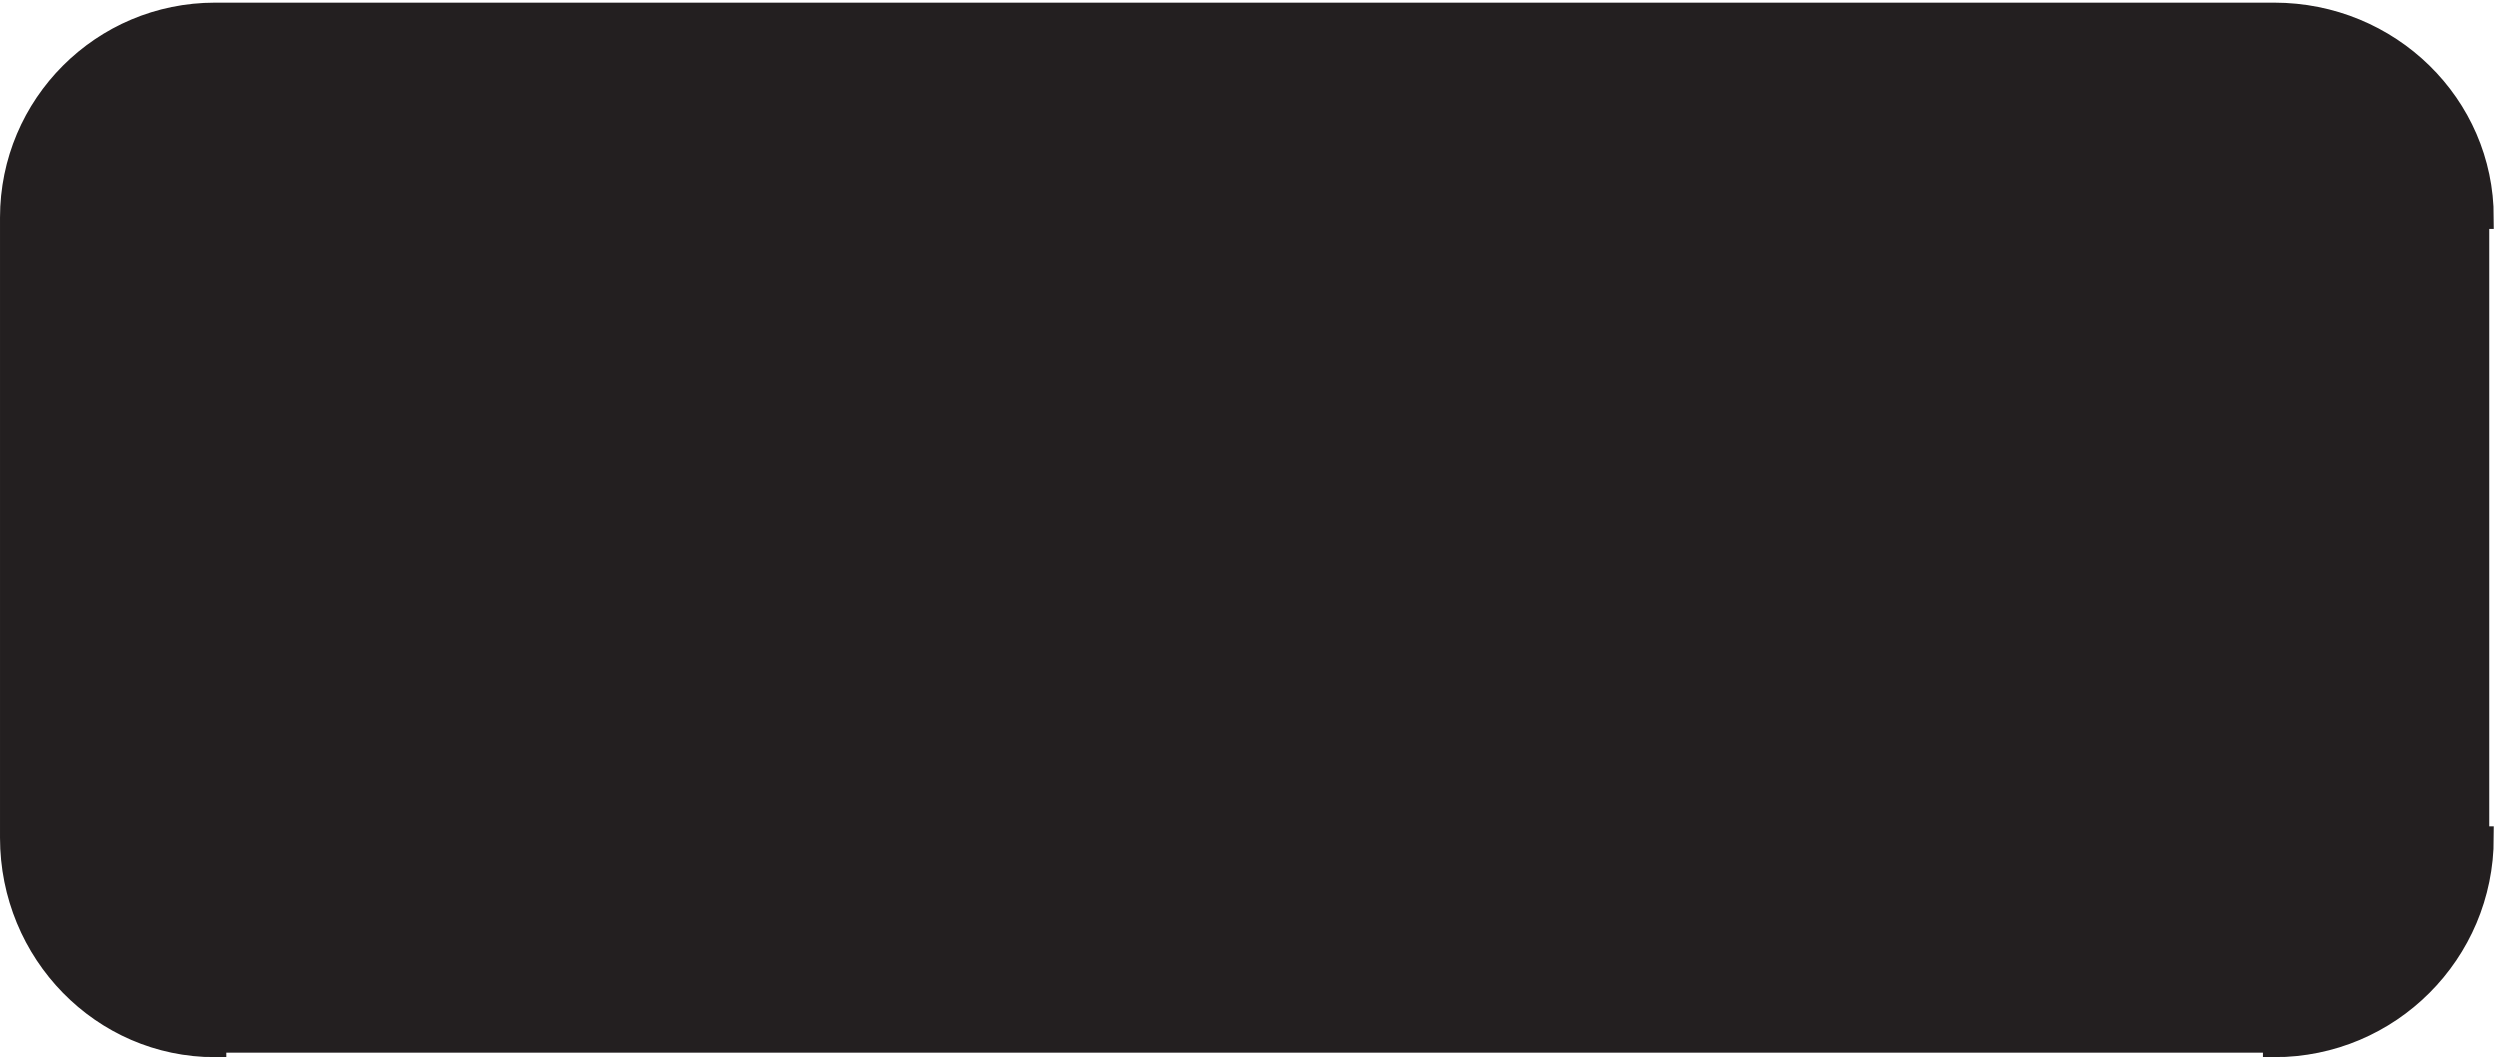
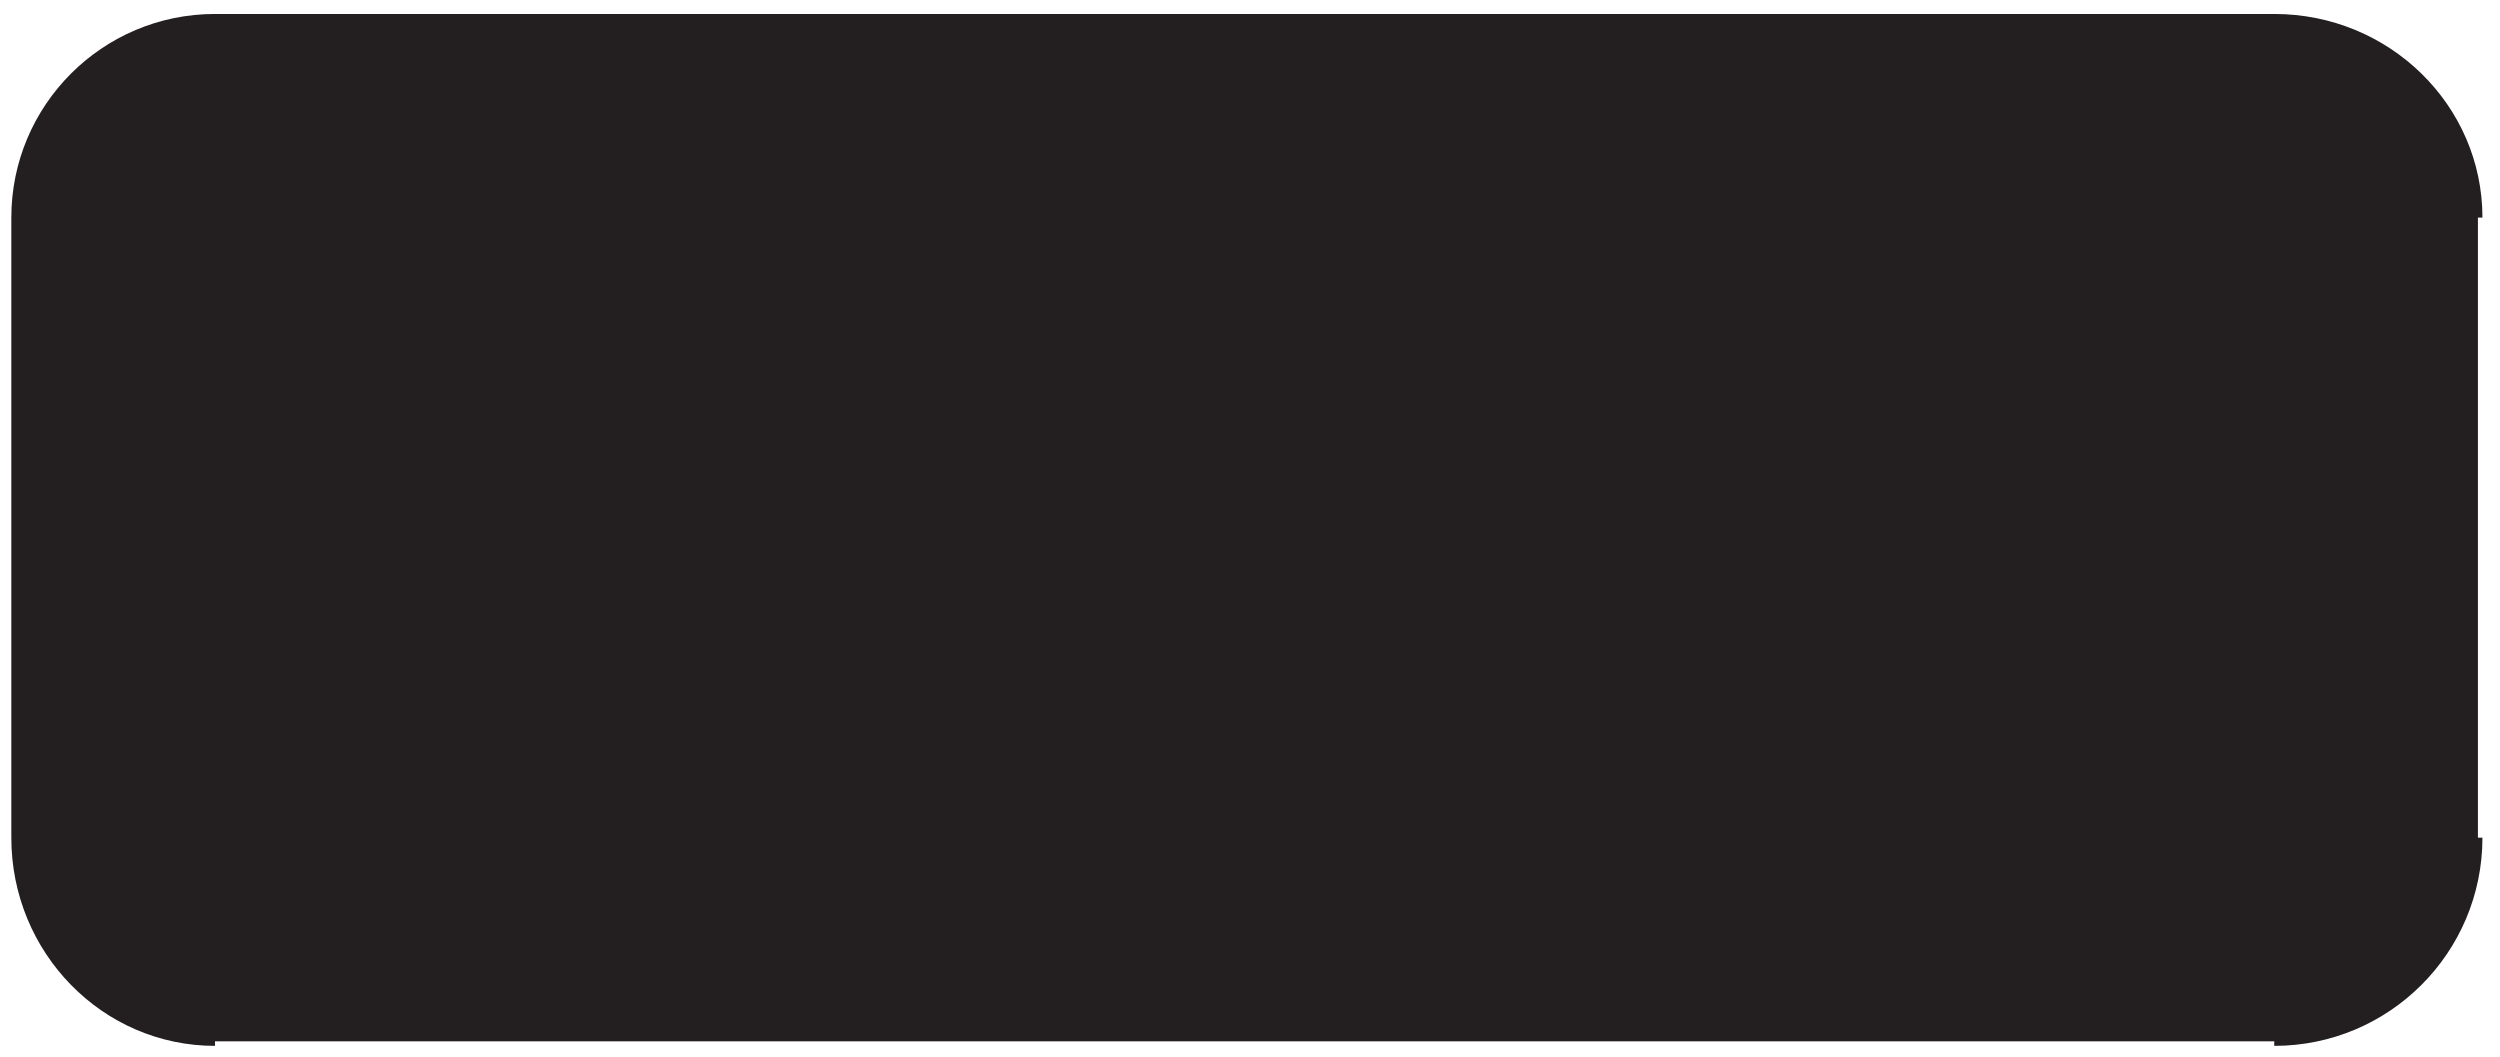
<svg xmlns="http://www.w3.org/2000/svg" xml:space="preserve" width="110.2" height="46.6">
  <path d="M820.832 278.164v-205.5h1.5c0-38.105-30.891-69-69-69v1.5h-682.5v-1.5c-37.277 0-67.5 30.895-67.5 69v205.5c0 37.281 30.223 67.5 67.5 67.5h682.5c38.109 0 69-30.219 69-67.5h-1.5" style="fill:#231f20;fill-opacity:1;fill-rule:evenodd;stroke:none" transform="matrix(.133 0 0 -.133 .056 46.589)" />
-   <path d="M820.832 278.164v-205.5h1.5c0-38.105-30.891-69-69-69v1.5h-682.5v-1.5c-37.277 0-67.5 30.895-67.5 69v205.5c0 37.281 30.223 67.5 67.5 67.5h682.5c38.109 0 69-30.219 69-67.5h-1.5" style="fill:none;stroke:#231f20;stroke-width:7.5;stroke-linecap:butt;stroke-linejoin:miter;stroke-miterlimit:10;stroke-dasharray:none;stroke-opacity:1" transform="matrix(.133 0 0 -.133 .056 46.589)" />
  <path d="M208.832 120.668c5.379-32.344 33.555-57 67.5-57v1.5h273v-1.5c34.711 0 63.512 24.66 69 57h-1.5l15 87h2.027c.641 3.789.973 7.687.973 11.66 0 38.293-30.891 69.34-69 69.34v-1.5h-306v1.5c-37.277 0-67.5-31.039-67.5-69.32 0-3.981.328-7.883.957-11.68h-.957l15-87h1.5" style="fill:#231f20;fill-opacity:1;fill-rule:evenodd;stroke:none" transform="matrix(.133 0 0 -.133 .056 46.589)" />
-   <path d="M208.832 120.668c5.379-32.344 33.555-57 67.5-57v1.5h273v-1.5c34.711 0 63.512 24.66 69 57h-1.5l15 87h2.027c.641 3.789.973 7.687.973 11.66 0 38.293-30.891 69.34-69 69.34v-1.5h-306v1.5c-37.277 0-67.5-31.039-67.5-69.32 0-3.981.328-7.883.957-11.68h-.957l15-87h1.5" style="fill:none;stroke:#231f20;stroke-width:7.5;stroke-linecap:butt;stroke-linejoin:miter;stroke-miterlimit:10;stroke-dasharray:none;stroke-opacity:1" transform="matrix(.133 0 0 -.133 .056 46.589)" />
</svg>